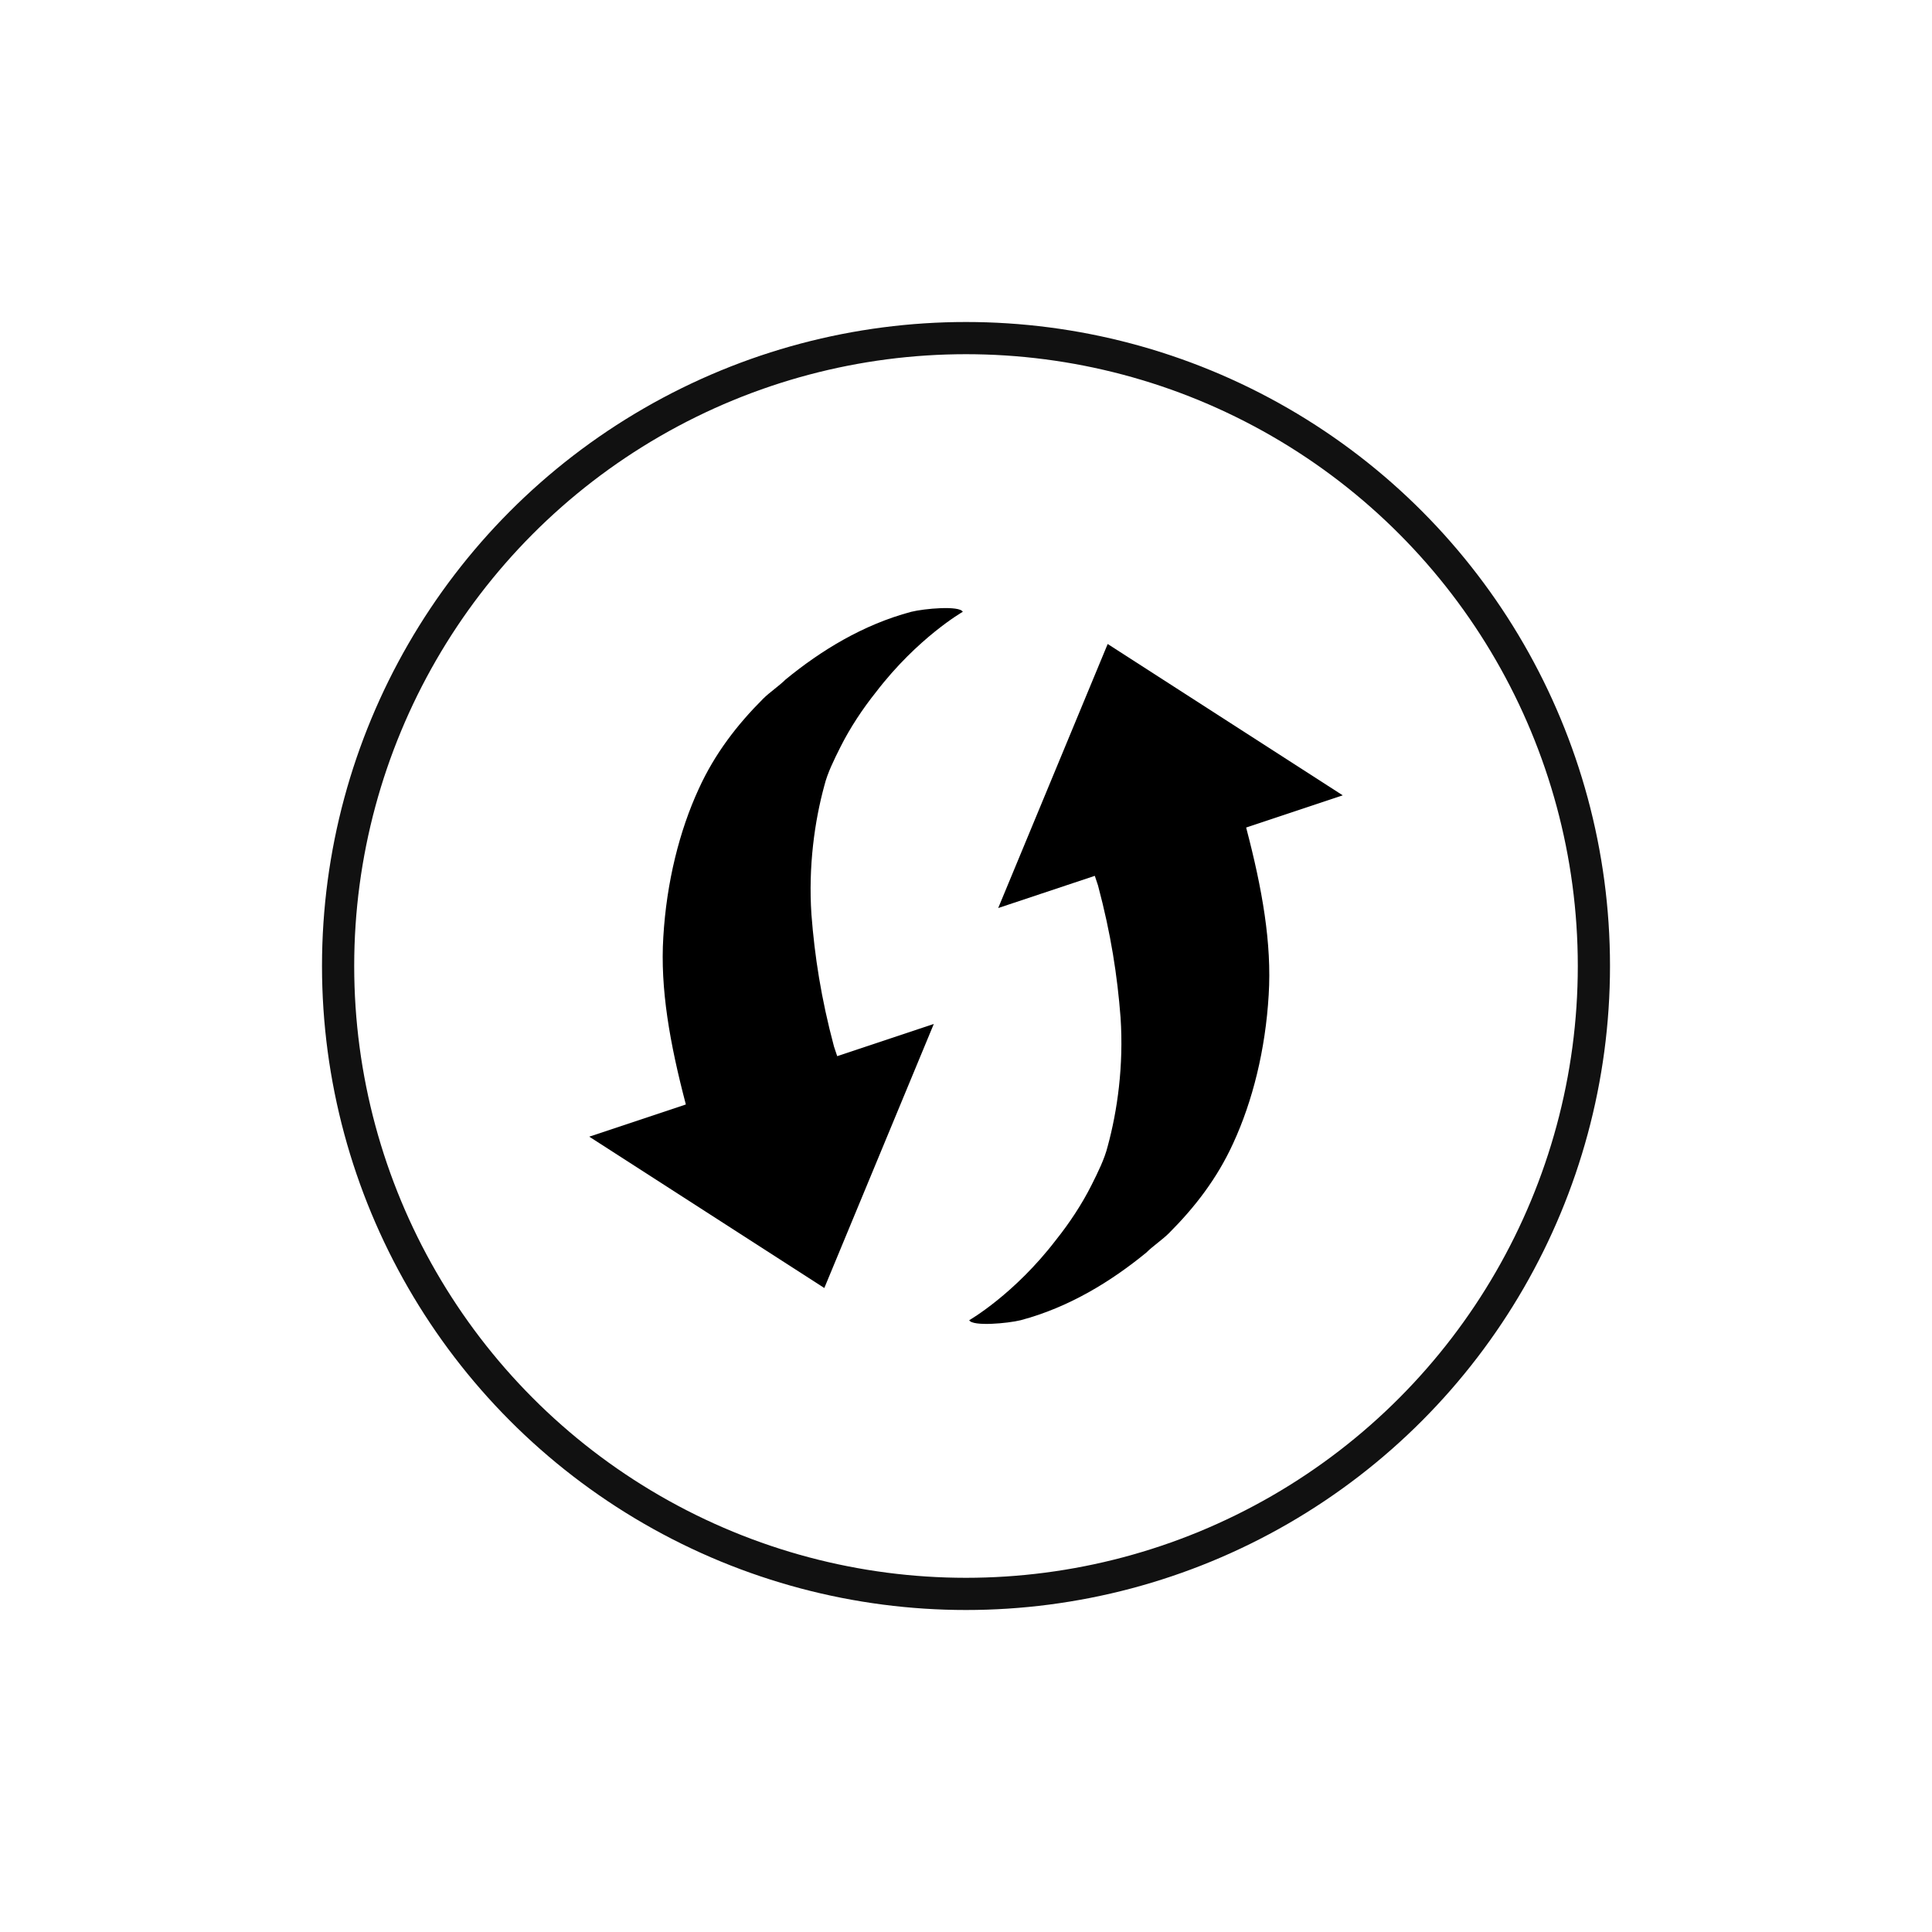
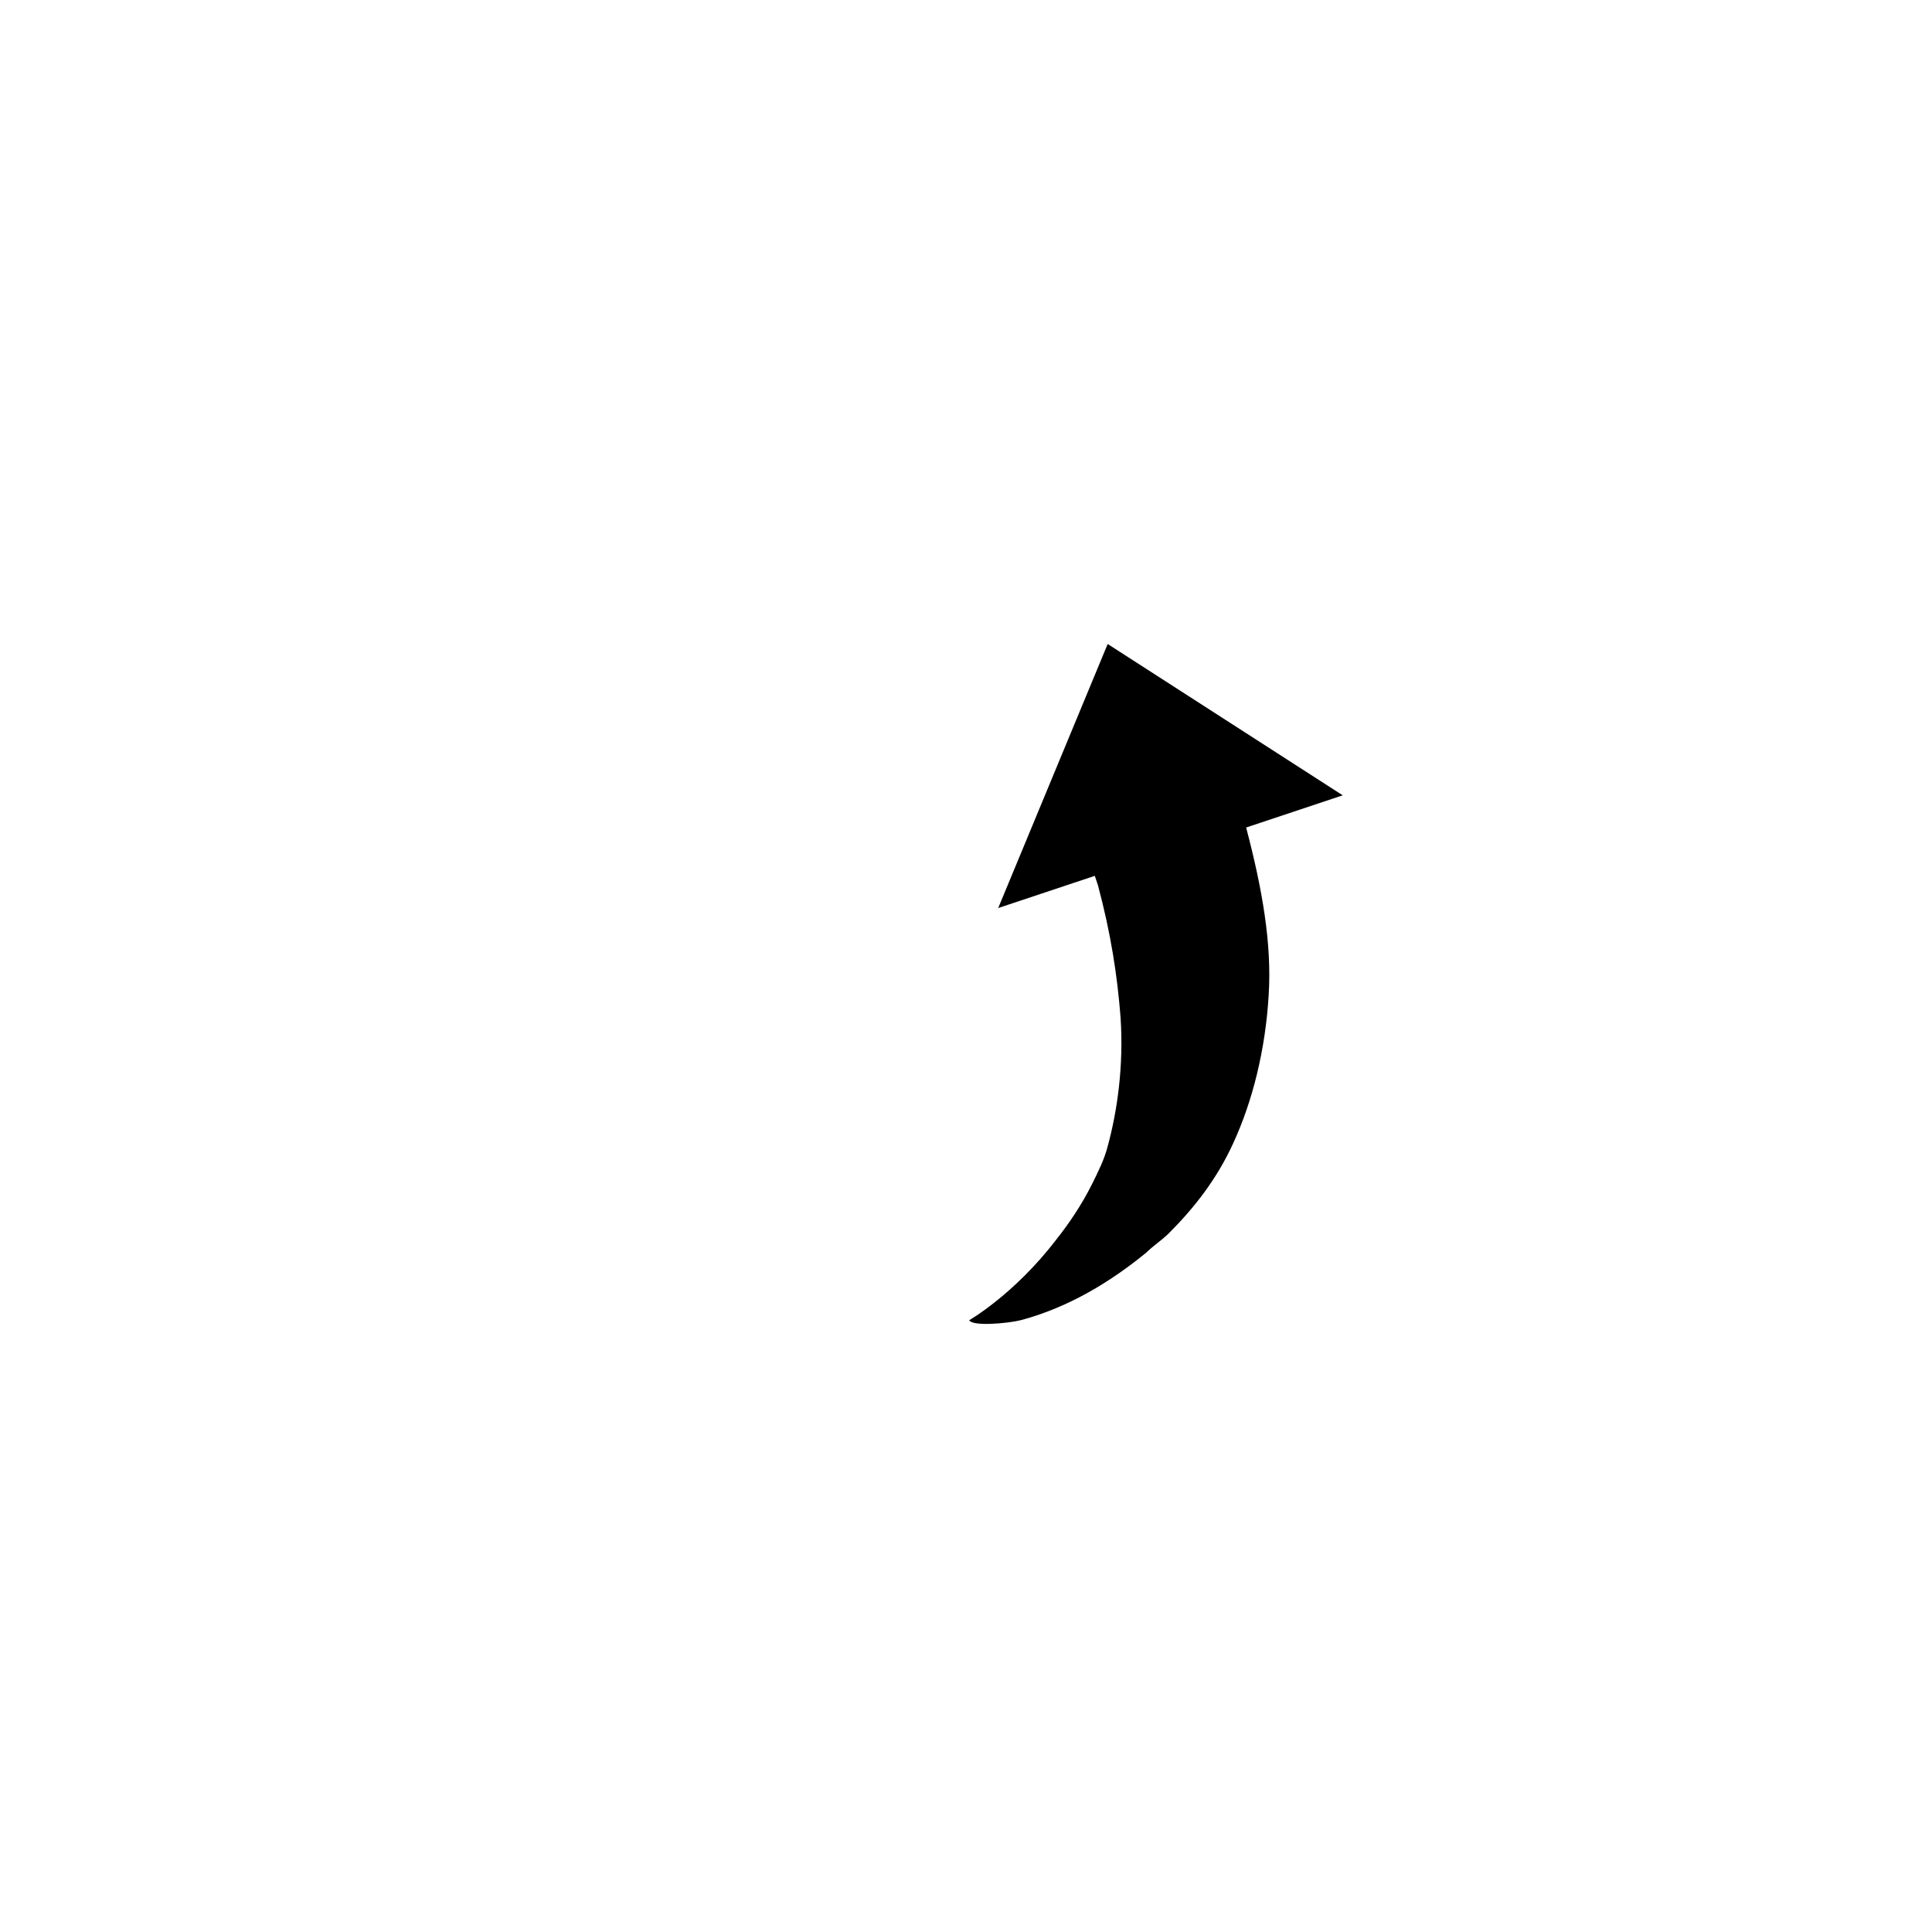
<svg xmlns="http://www.w3.org/2000/svg" version="1.1" id="Layer_1" x="0px" y="0px" viewBox="0 0 60 60" style="enable-background:new 0 0 60 60;" xml:space="preserve">
  <style type="text/css">
	.st0{fill:none;stroke:#111111;stroke-miterlimit:10;}
</style>
  <g>
-     <circle class="st0" cx="30" cy="30" r="19.5" />
-   </g>
+     </g>
  <g>
    <path d="M31,28.2l3-1l0.1,0.3c0.4,1.5,0.6,2.8,0.7,4.1c0.1,1.5-0.1,2.9-0.4,4c-0.1,0.4-0.3,0.8-0.5,1.2l-0.1,0l0.1,0   c-0.3,0.6-0.7,1.2-1.1,1.7c-1.3,1.7-2.7,2.5-2.7,2.5c0.1,0.2,1.2,0.1,1.6,0c1.5-0.4,2.8-1.2,3.9-2.1c0.2-0.2,0.5-0.4,0.7-0.6   c0.8-0.8,1.5-1.7,2-2.8c0.6-1.3,1-2.9,1.1-4.6c0.1-1.6-0.2-3.3-0.7-5.2c0,0,0,0,0,0l3-1l-7.3-4.7L31,28.2z" />
-     <path d="M29,31.8l-3,1l-0.1-0.3c-0.4-1.5-0.6-2.8-0.7-4.1c-0.1-1.5,0.1-2.9,0.4-4c0.1-0.4,0.3-0.8,0.5-1.2l0.1,0l-0.1,0   c0.3-0.6,0.7-1.2,1.1-1.7c1.3-1.7,2.7-2.5,2.7-2.5c-0.1-0.2-1.2-0.1-1.6,0c-1.5,0.4-2.8,1.2-3.9,2.1c-0.2,0.2-0.5,0.4-0.7,0.6   c-0.8,0.8-1.5,1.7-2,2.8c-0.6,1.3-1,2.9-1.1,4.6c-0.1,1.6,0.2,3.3,0.7,5.2c0,0,0,0,0,0l-3,1l7.3,4.7L29,31.8z" />
  </g>
</svg>